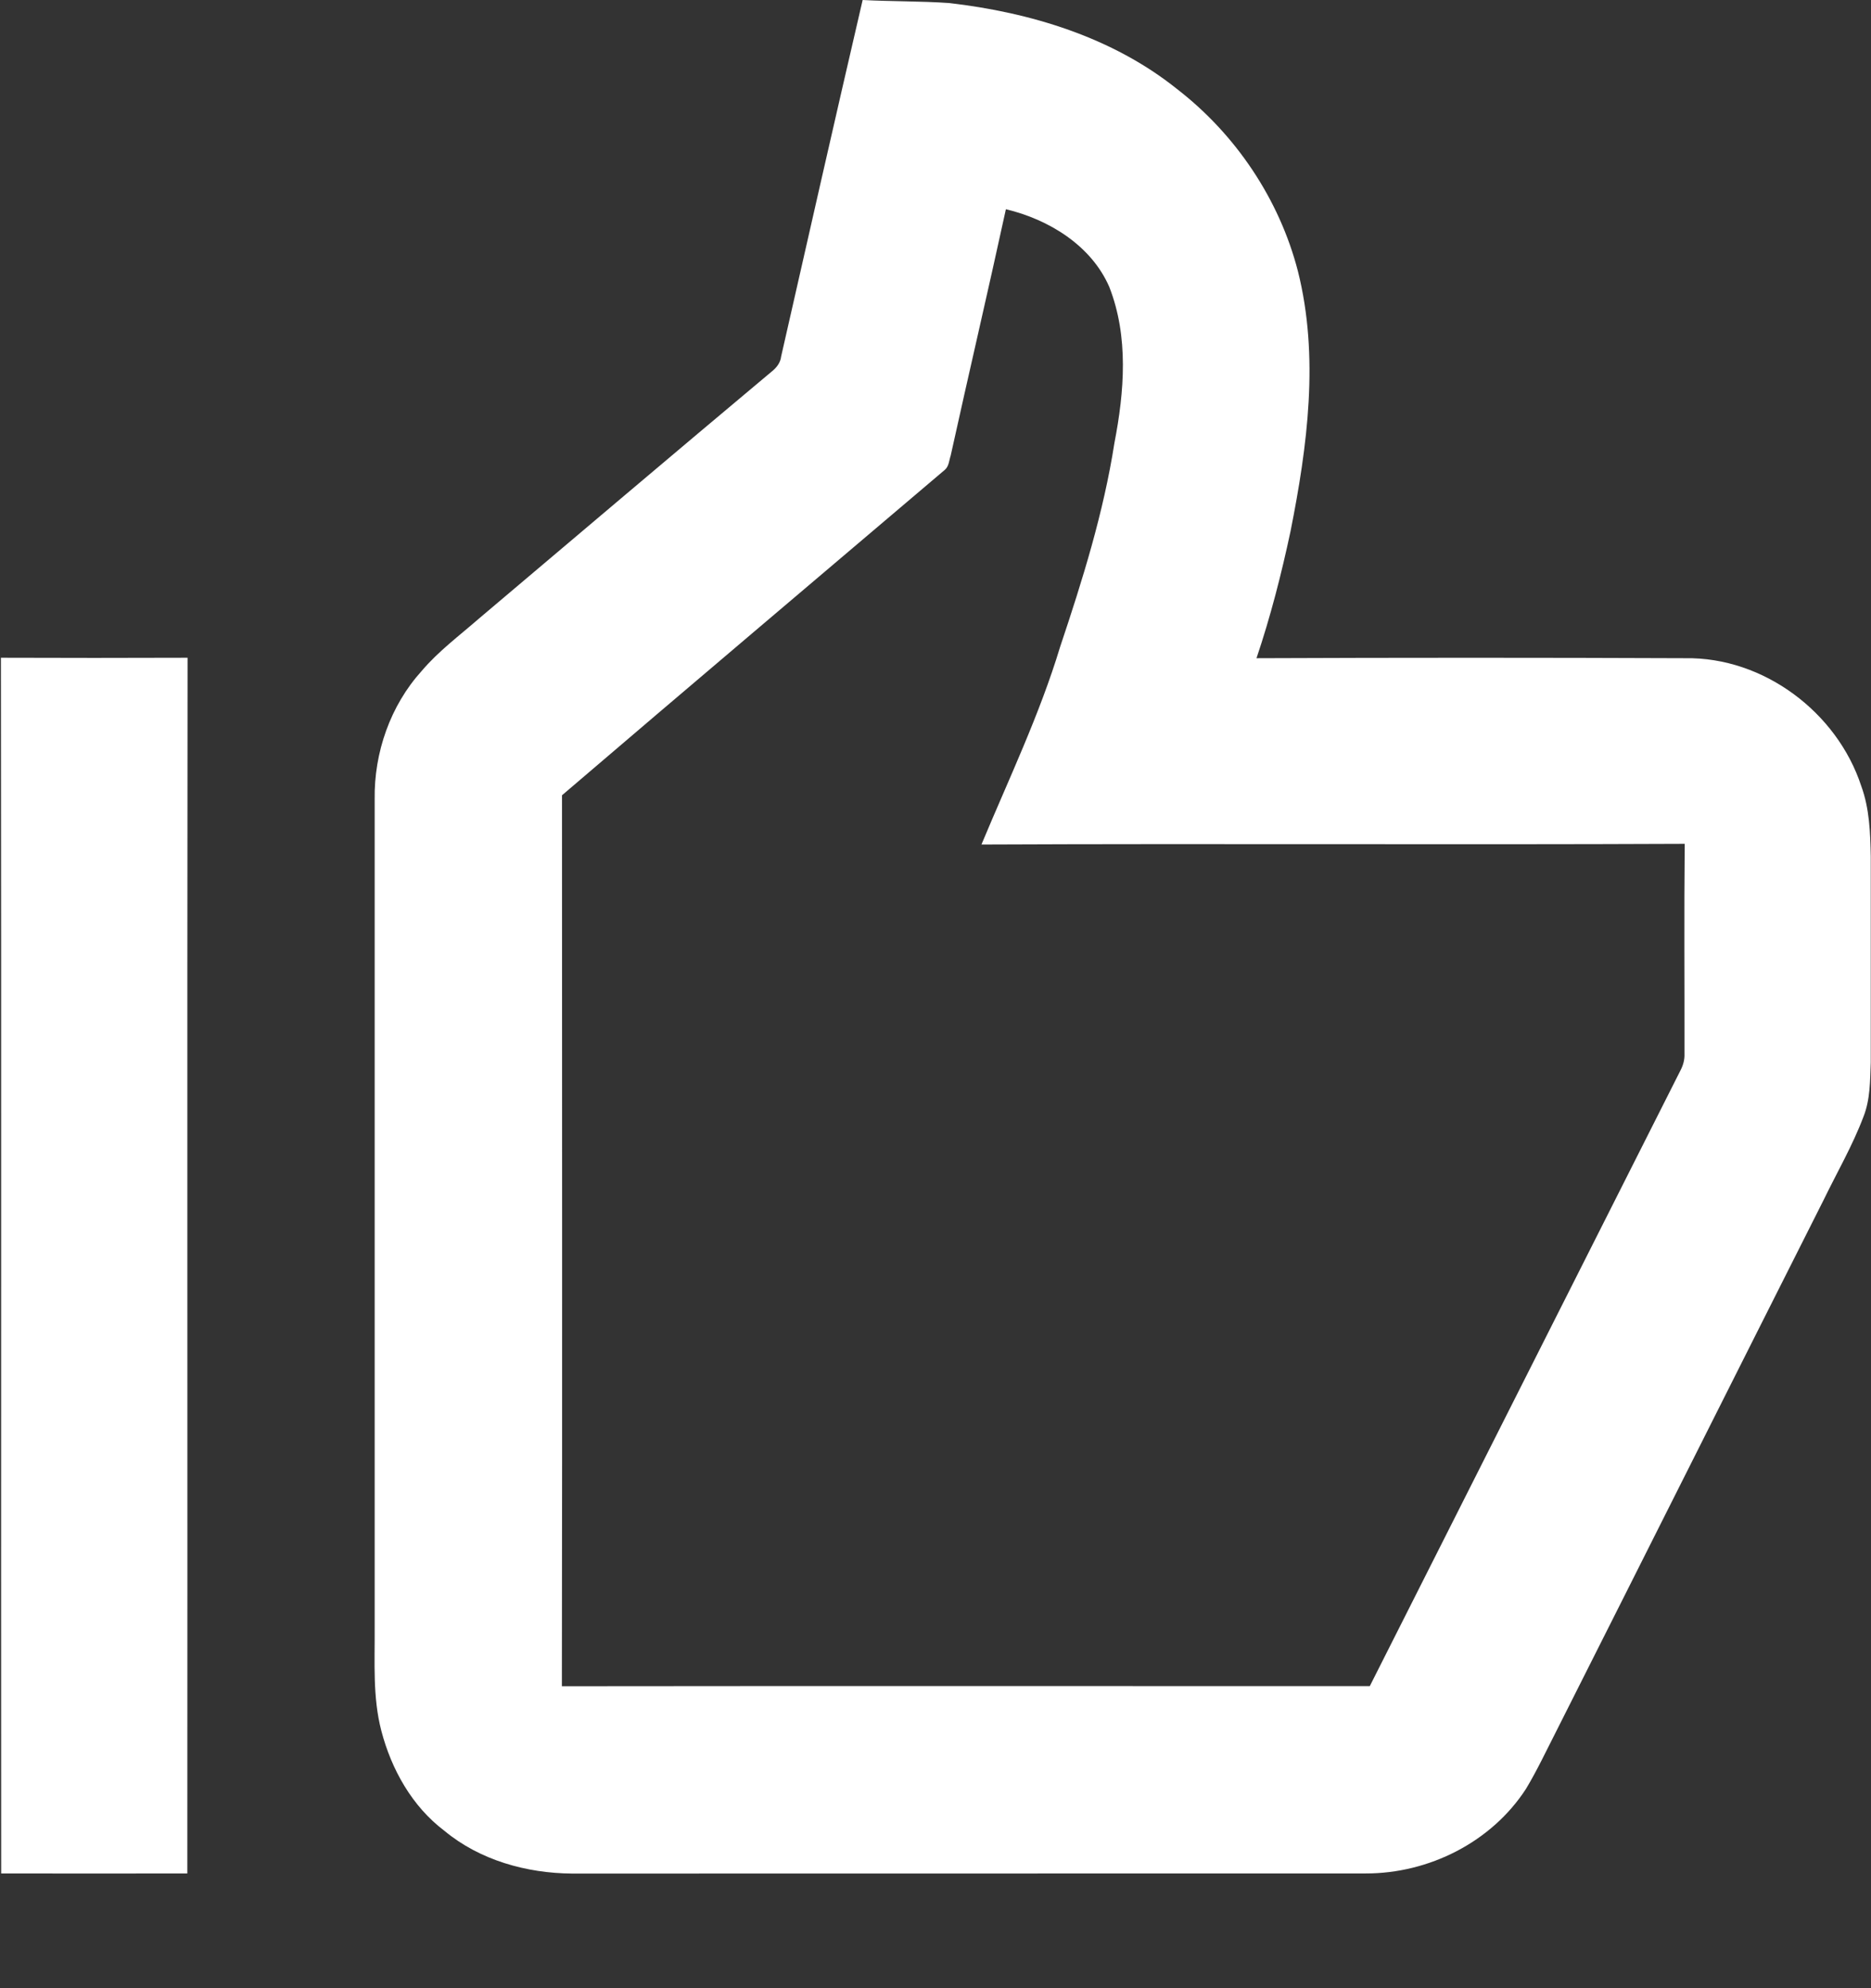
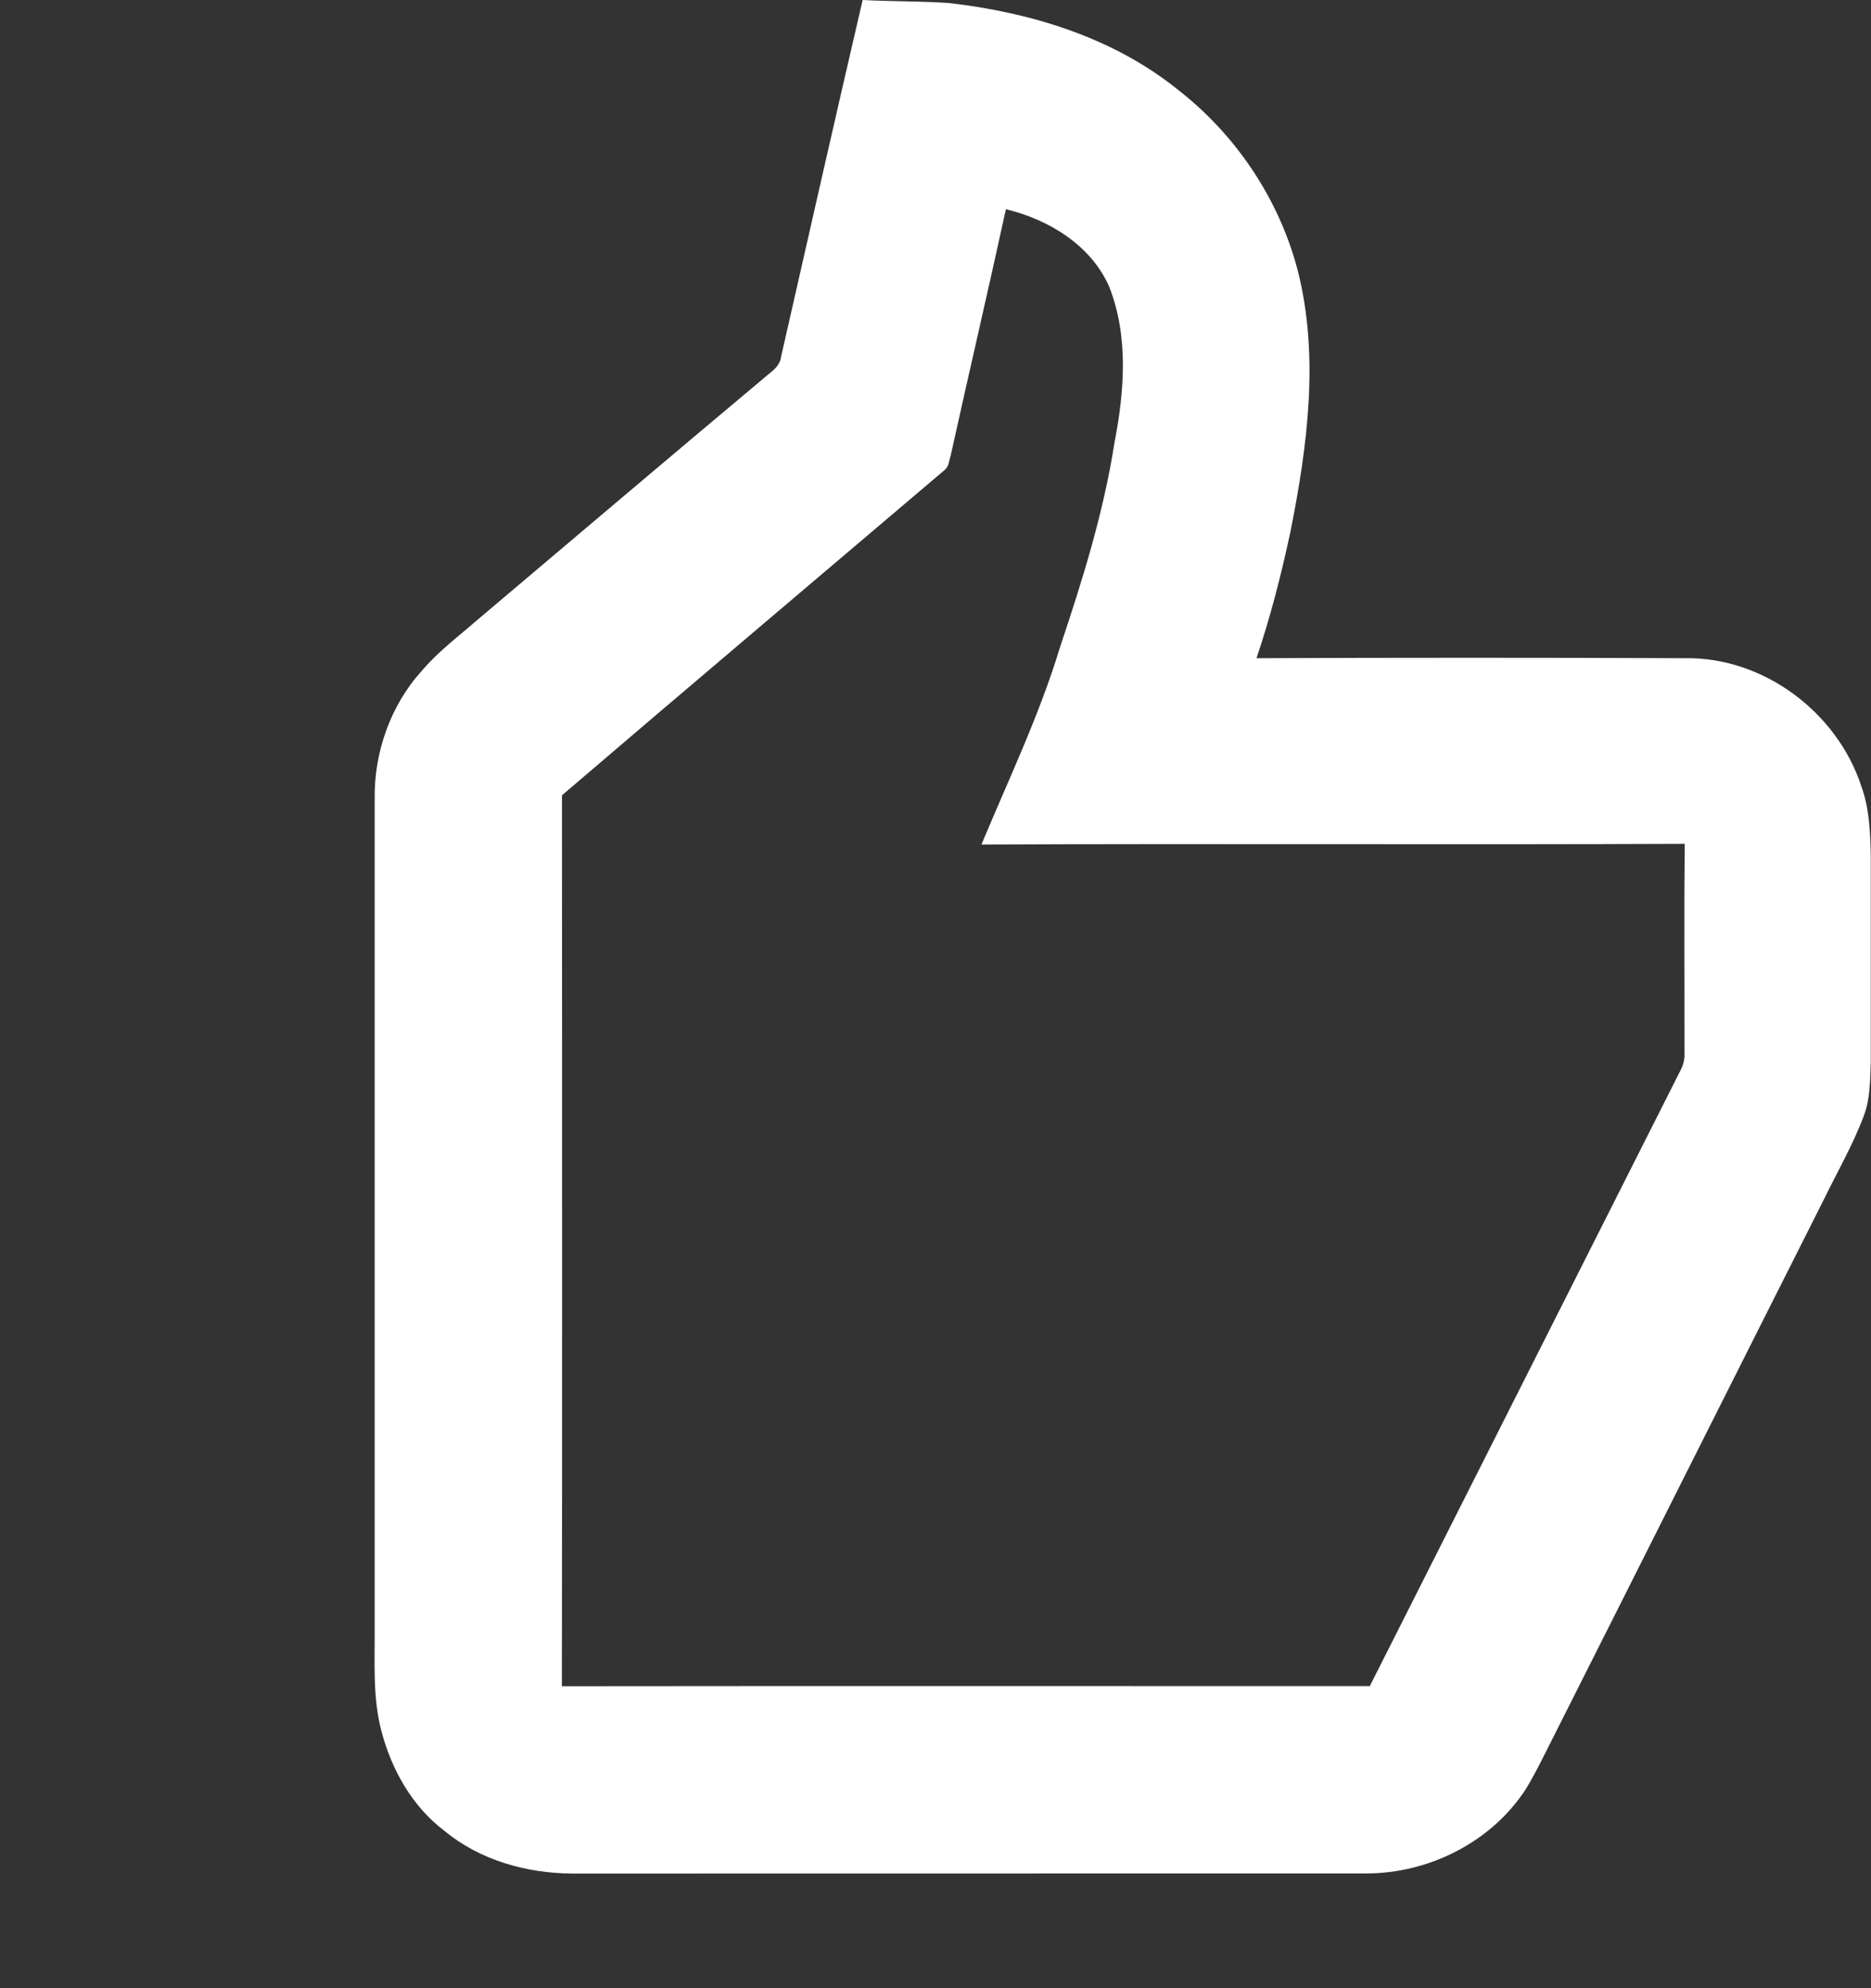
<svg xmlns="http://www.w3.org/2000/svg" width="16" height="17" viewBox="0 0 16 17" fill="none">
  <rect x="0" y="0" width="16" height="17" fill="#333333" stroke="none" />
  <g clip-path="url(#clip0_1_1677)">
    <path d="M6.68 3.048C6.911 2.032 7.141 1.015 7.377 0C7.623 0.013 7.871 0.009 8.117 0.026C8.811 0.106 9.512 0.318 10.064 0.76C10.567 1.148 10.94 1.703 11.099 2.318C11.283 3.049 11.181 3.814 11.036 4.543C10.958 4.909 10.865 5.272 10.745 5.628C11.967 5.623 13.189 5.623 14.411 5.628C15.081 5.617 15.71 6.09 15.917 6.722C15.987 6.914 15.994 7.12 15.998 7.322C15.998 7.91 15.998 8.497 15.998 9.085C15.992 9.24 15.994 9.402 15.935 9.55C15.842 9.796 15.709 10.025 15.594 10.262C14.831 11.775 14.071 13.291 13.307 14.806C13.223 14.97 13.145 15.137 13.05 15.295C12.755 15.751 12.219 16.02 11.679 16.019C9.417 16.02 7.154 16.019 4.892 16.02C4.503 16.017 4.103 15.906 3.8 15.654C3.524 15.446 3.347 15.129 3.261 14.799C3.186 14.512 3.206 14.213 3.204 13.919V6.834C3.198 6.436 3.338 6.033 3.606 5.737C3.75 5.567 3.93 5.434 4.097 5.288C4.93 4.584 5.762 3.878 6.598 3.178C6.64 3.145 6.674 3.102 6.68 3.048ZM8.602 1.789C8.449 2.492 8.285 3.192 8.13 3.895C8.116 3.937 8.115 3.988 8.079 4.018C6.988 4.945 5.894 5.869 4.806 6.8C4.806 9.339 4.809 11.879 4.805 14.418C7.108 14.415 9.411 14.418 11.714 14.417C12.601 12.662 13.485 10.905 14.372 9.15C14.394 9.107 14.407 9.06 14.405 9.011C14.406 8.412 14.401 7.814 14.407 7.215C12.403 7.224 10.398 7.212 8.393 7.221C8.626 6.662 8.89 6.112 9.066 5.53C9.257 4.96 9.437 4.384 9.53 3.788C9.615 3.349 9.653 2.879 9.486 2.453C9.331 2.097 8.967 1.876 8.602 1.789Z" fill="white" />
-     <path d="M0.008 5.624C0.54 5.626 1.072 5.626 1.604 5.624C1.6 9.089 1.604 12.554 1.602 16.019C1.071 16.02 0.541 16.02 0.01 16.019C0.008 12.554 0.012 9.089 0.008 5.624Z" fill="white" />
  </g>
  <defs>
    <clipPath id="clip0_1_1677">
      <rect width="15.992" height="16.02" fill="white" transform="translate(0.008)" />
    </clipPath>
  </defs>
</svg>